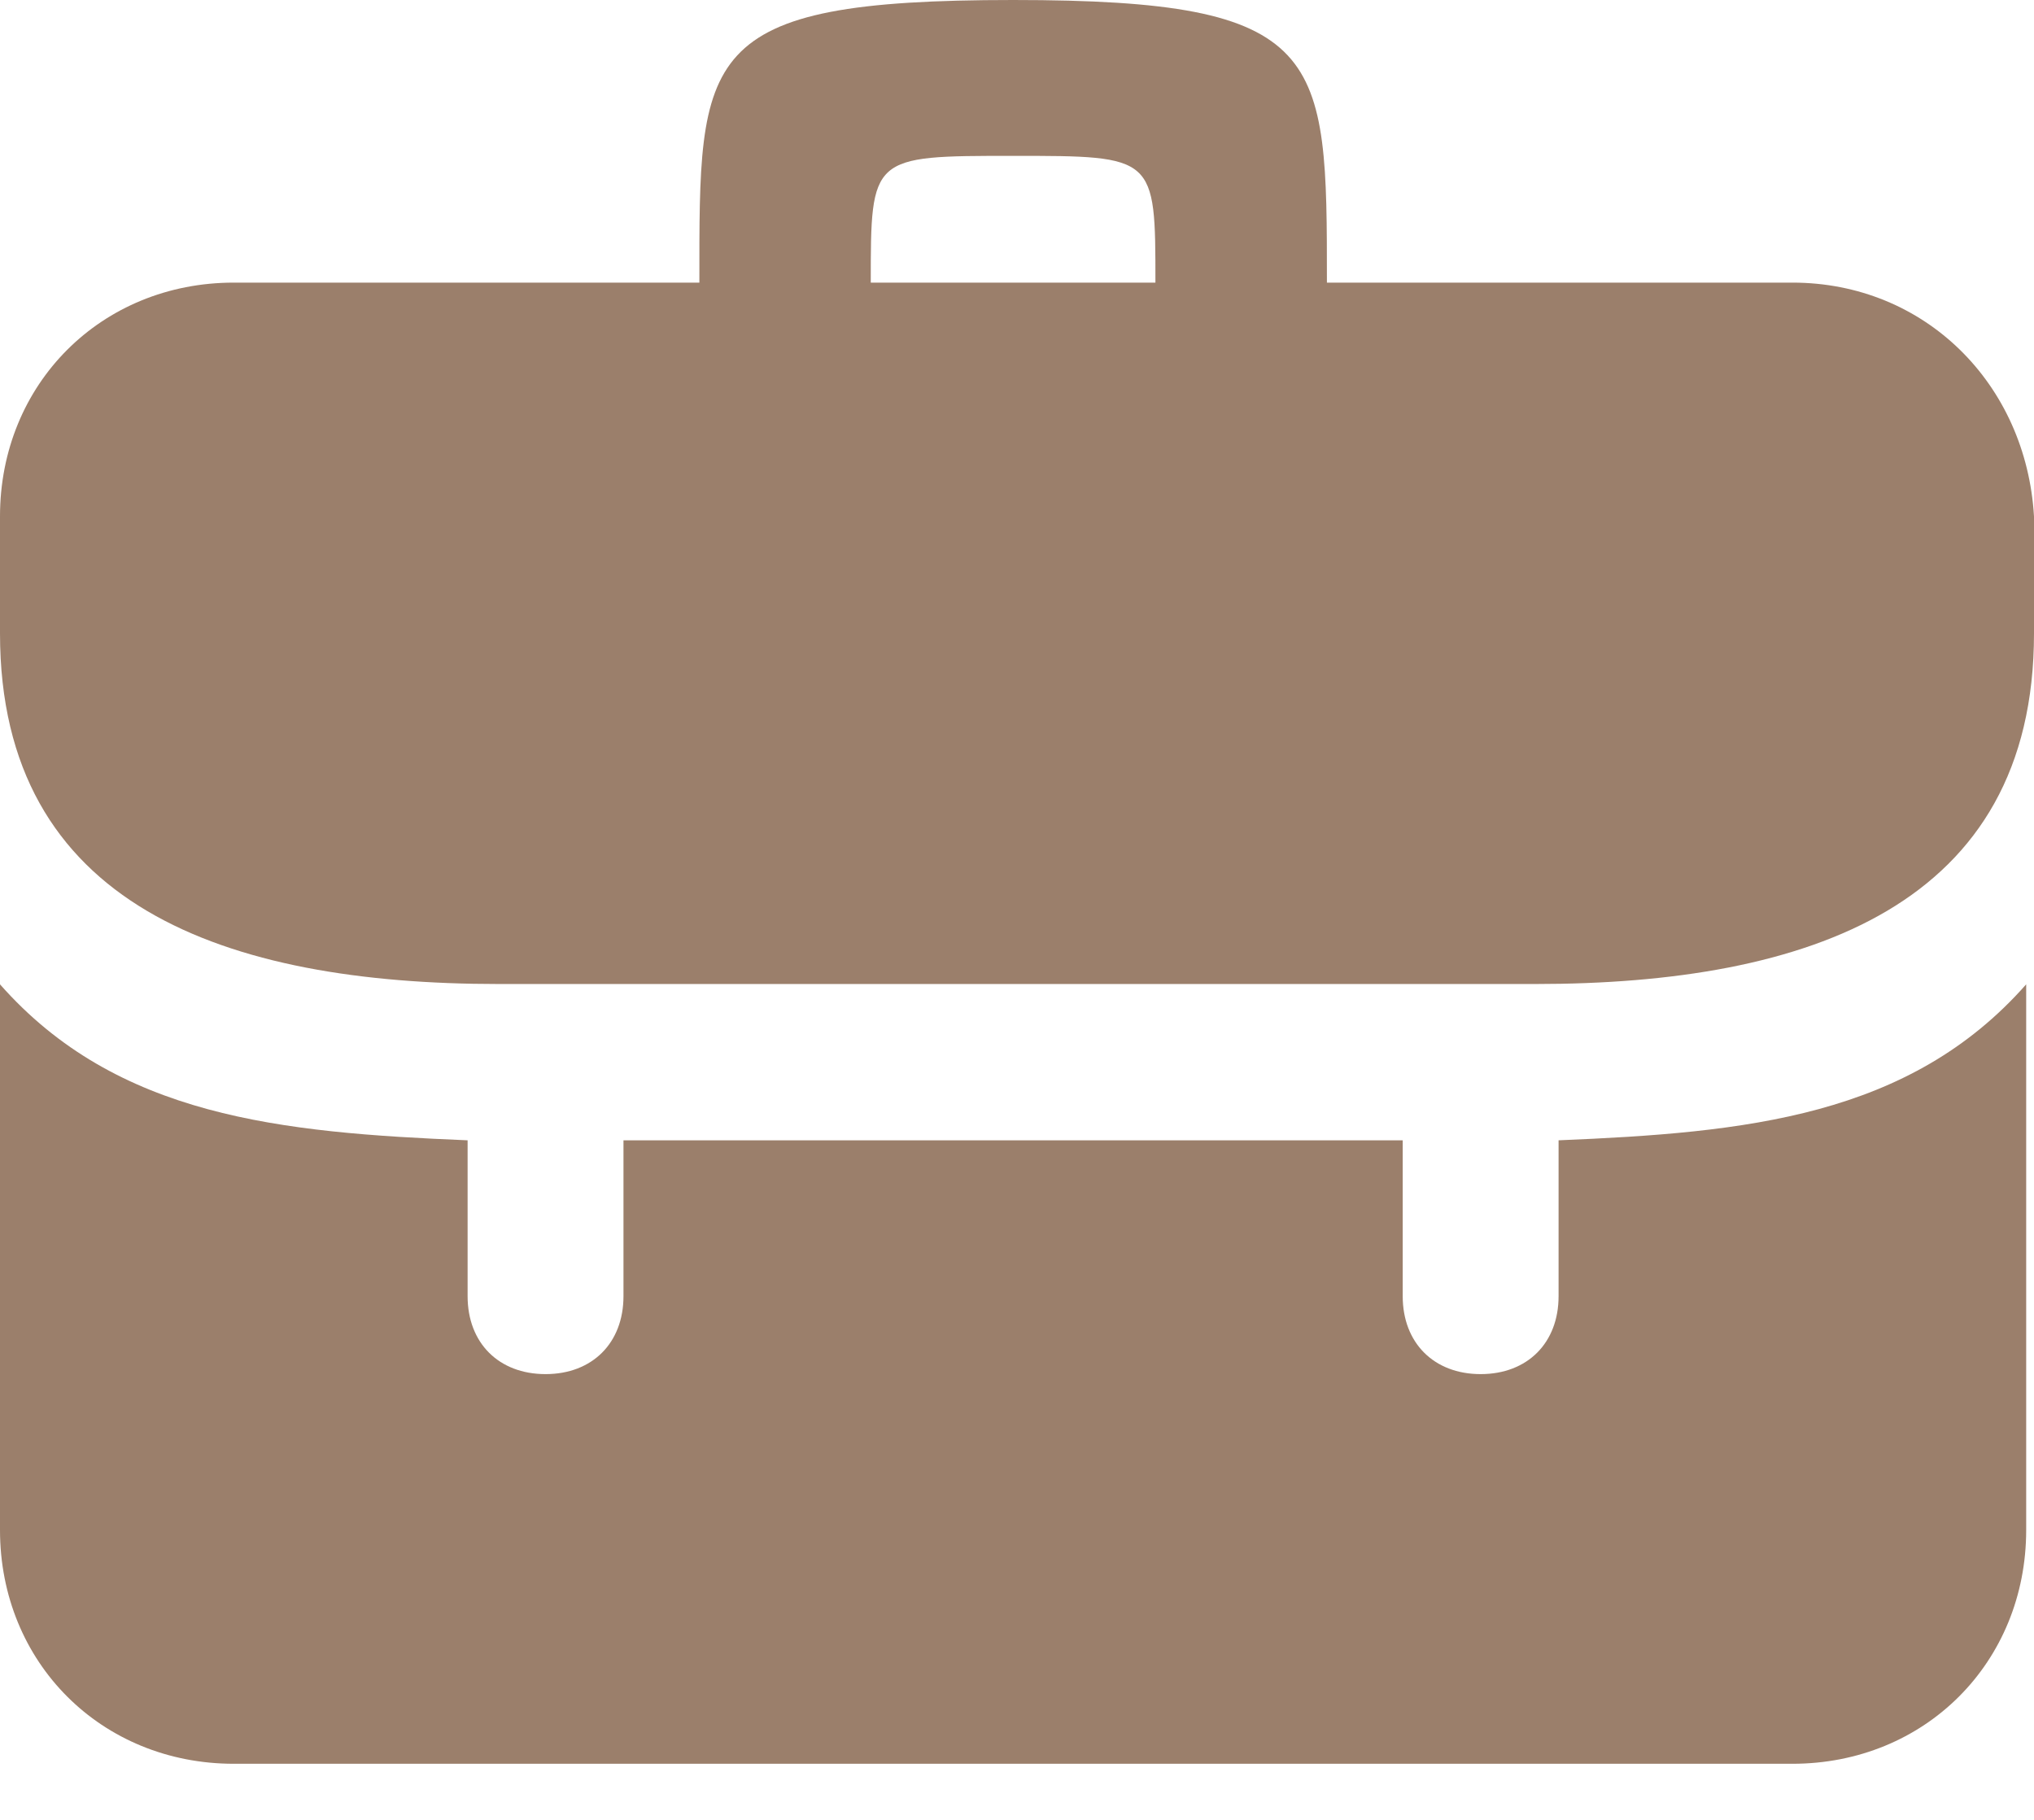
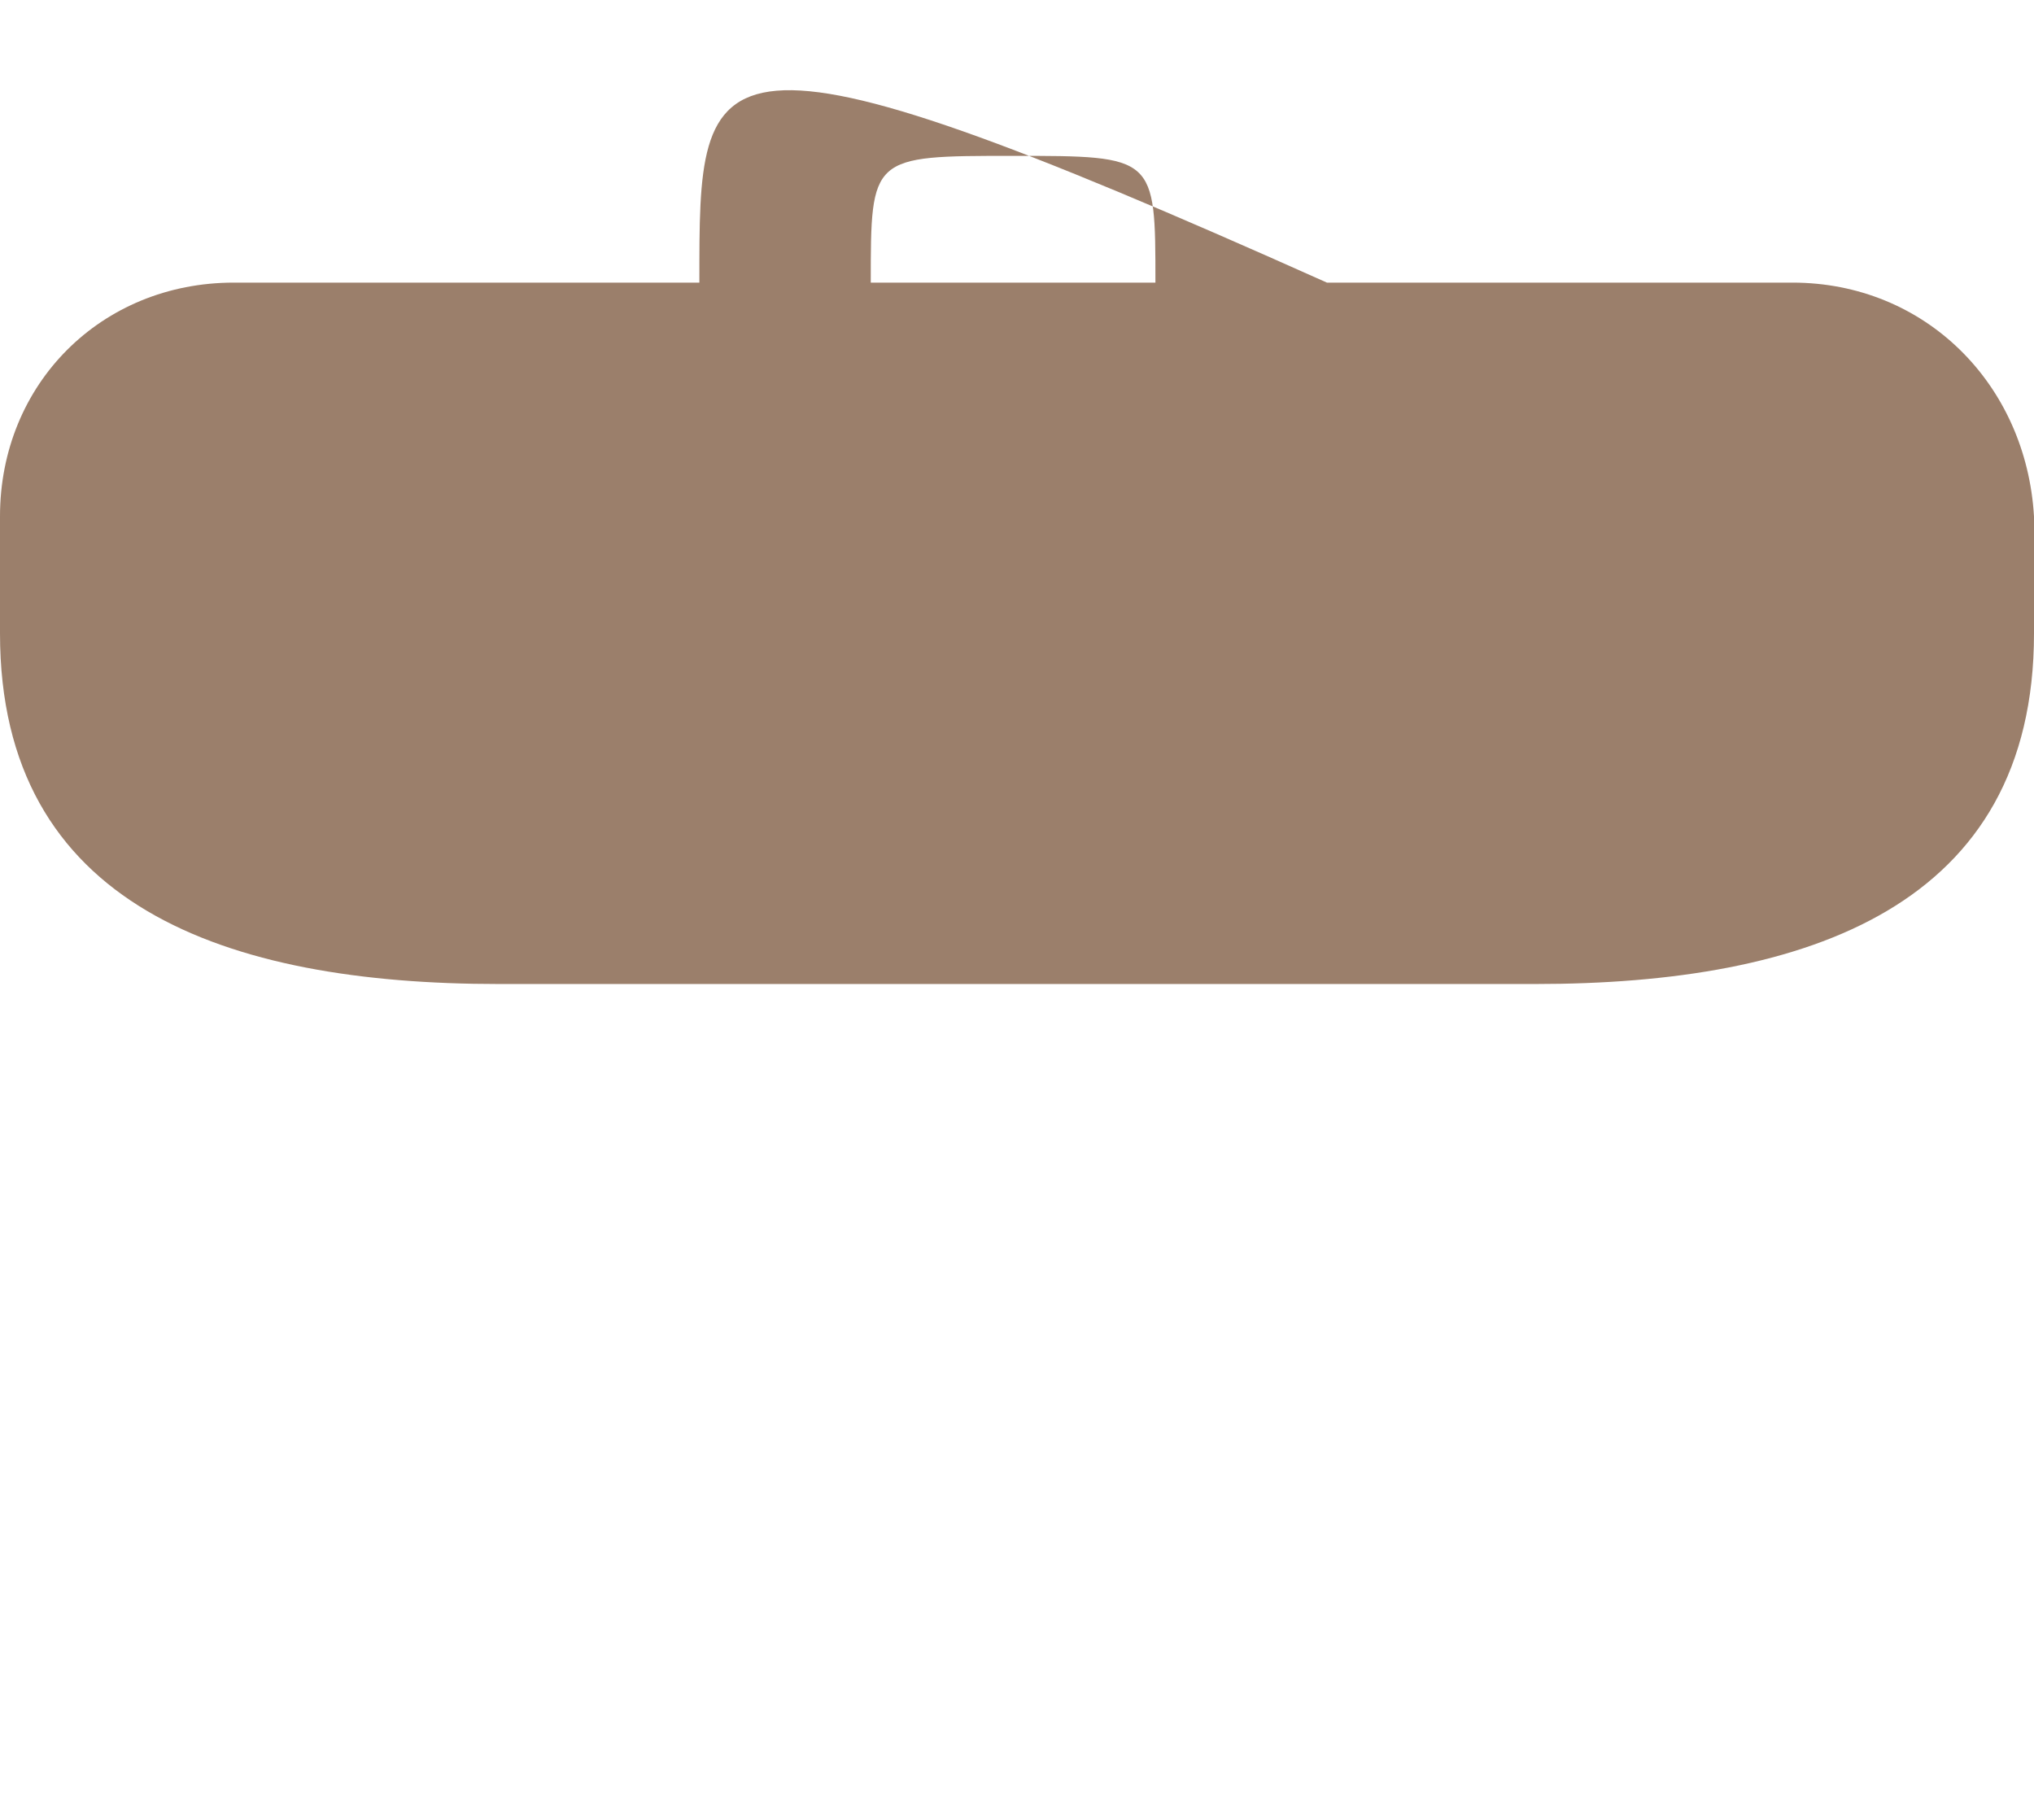
<svg xmlns="http://www.w3.org/2000/svg" preserveAspectRatio="xMidYMin slice" width="19" height="17" viewBox="0 0 19 17" fill="none">
-   <path d="M16.743 2.64H12.395C12.395 0.5 12.395 0 9.464 0C6.5 0 6.533 0.5 6.533 2.64H2.184C0.946 2.64 0 3.586 0 4.824L0 5.916C0 8.464 2.111 9.192 4.659 9.192H14.341C16.889 9.192 19 8.464 19 5.916V4.824C18.927 3.586 17.981 2.64 16.743 2.64ZM9.464 1.456C10.793 1.456 10.793 1.456 10.793 2.64H8.134C8.134 1.456 8.134 1.456 9.464 1.456Z" fill="#9B7F6B" />
-   <path d="M14.559 10.652V12.108C14.559 12.545 14.268 12.836 13.831 12.836C13.395 12.836 13.103 12.545 13.103 12.108V10.652H5.824V12.108C5.824 12.545 5.533 12.836 5.096 12.836C4.659 12.836 4.368 12.545 4.368 12.108V10.652C2.621 10.58 1.092 10.433 0 9.195L0 14.292C0 15.53 0.946 16.476 2.184 16.476H16.743C17.981 16.476 18.927 15.53 18.927 14.292V9.195C17.835 10.433 16.306 10.58 14.559 10.652Z" fill="#9B7F6B" />
+   <path d="M16.743 2.64H12.395C6.5 0 6.533 0.5 6.533 2.64H2.184C0.946 2.64 0 3.586 0 4.824L0 5.916C0 8.464 2.111 9.192 4.659 9.192H14.341C16.889 9.192 19 8.464 19 5.916V4.824C18.927 3.586 17.981 2.64 16.743 2.64ZM9.464 1.456C10.793 1.456 10.793 1.456 10.793 2.64H8.134C8.134 1.456 8.134 1.456 9.464 1.456Z" fill="#9B7F6B" />
</svg>